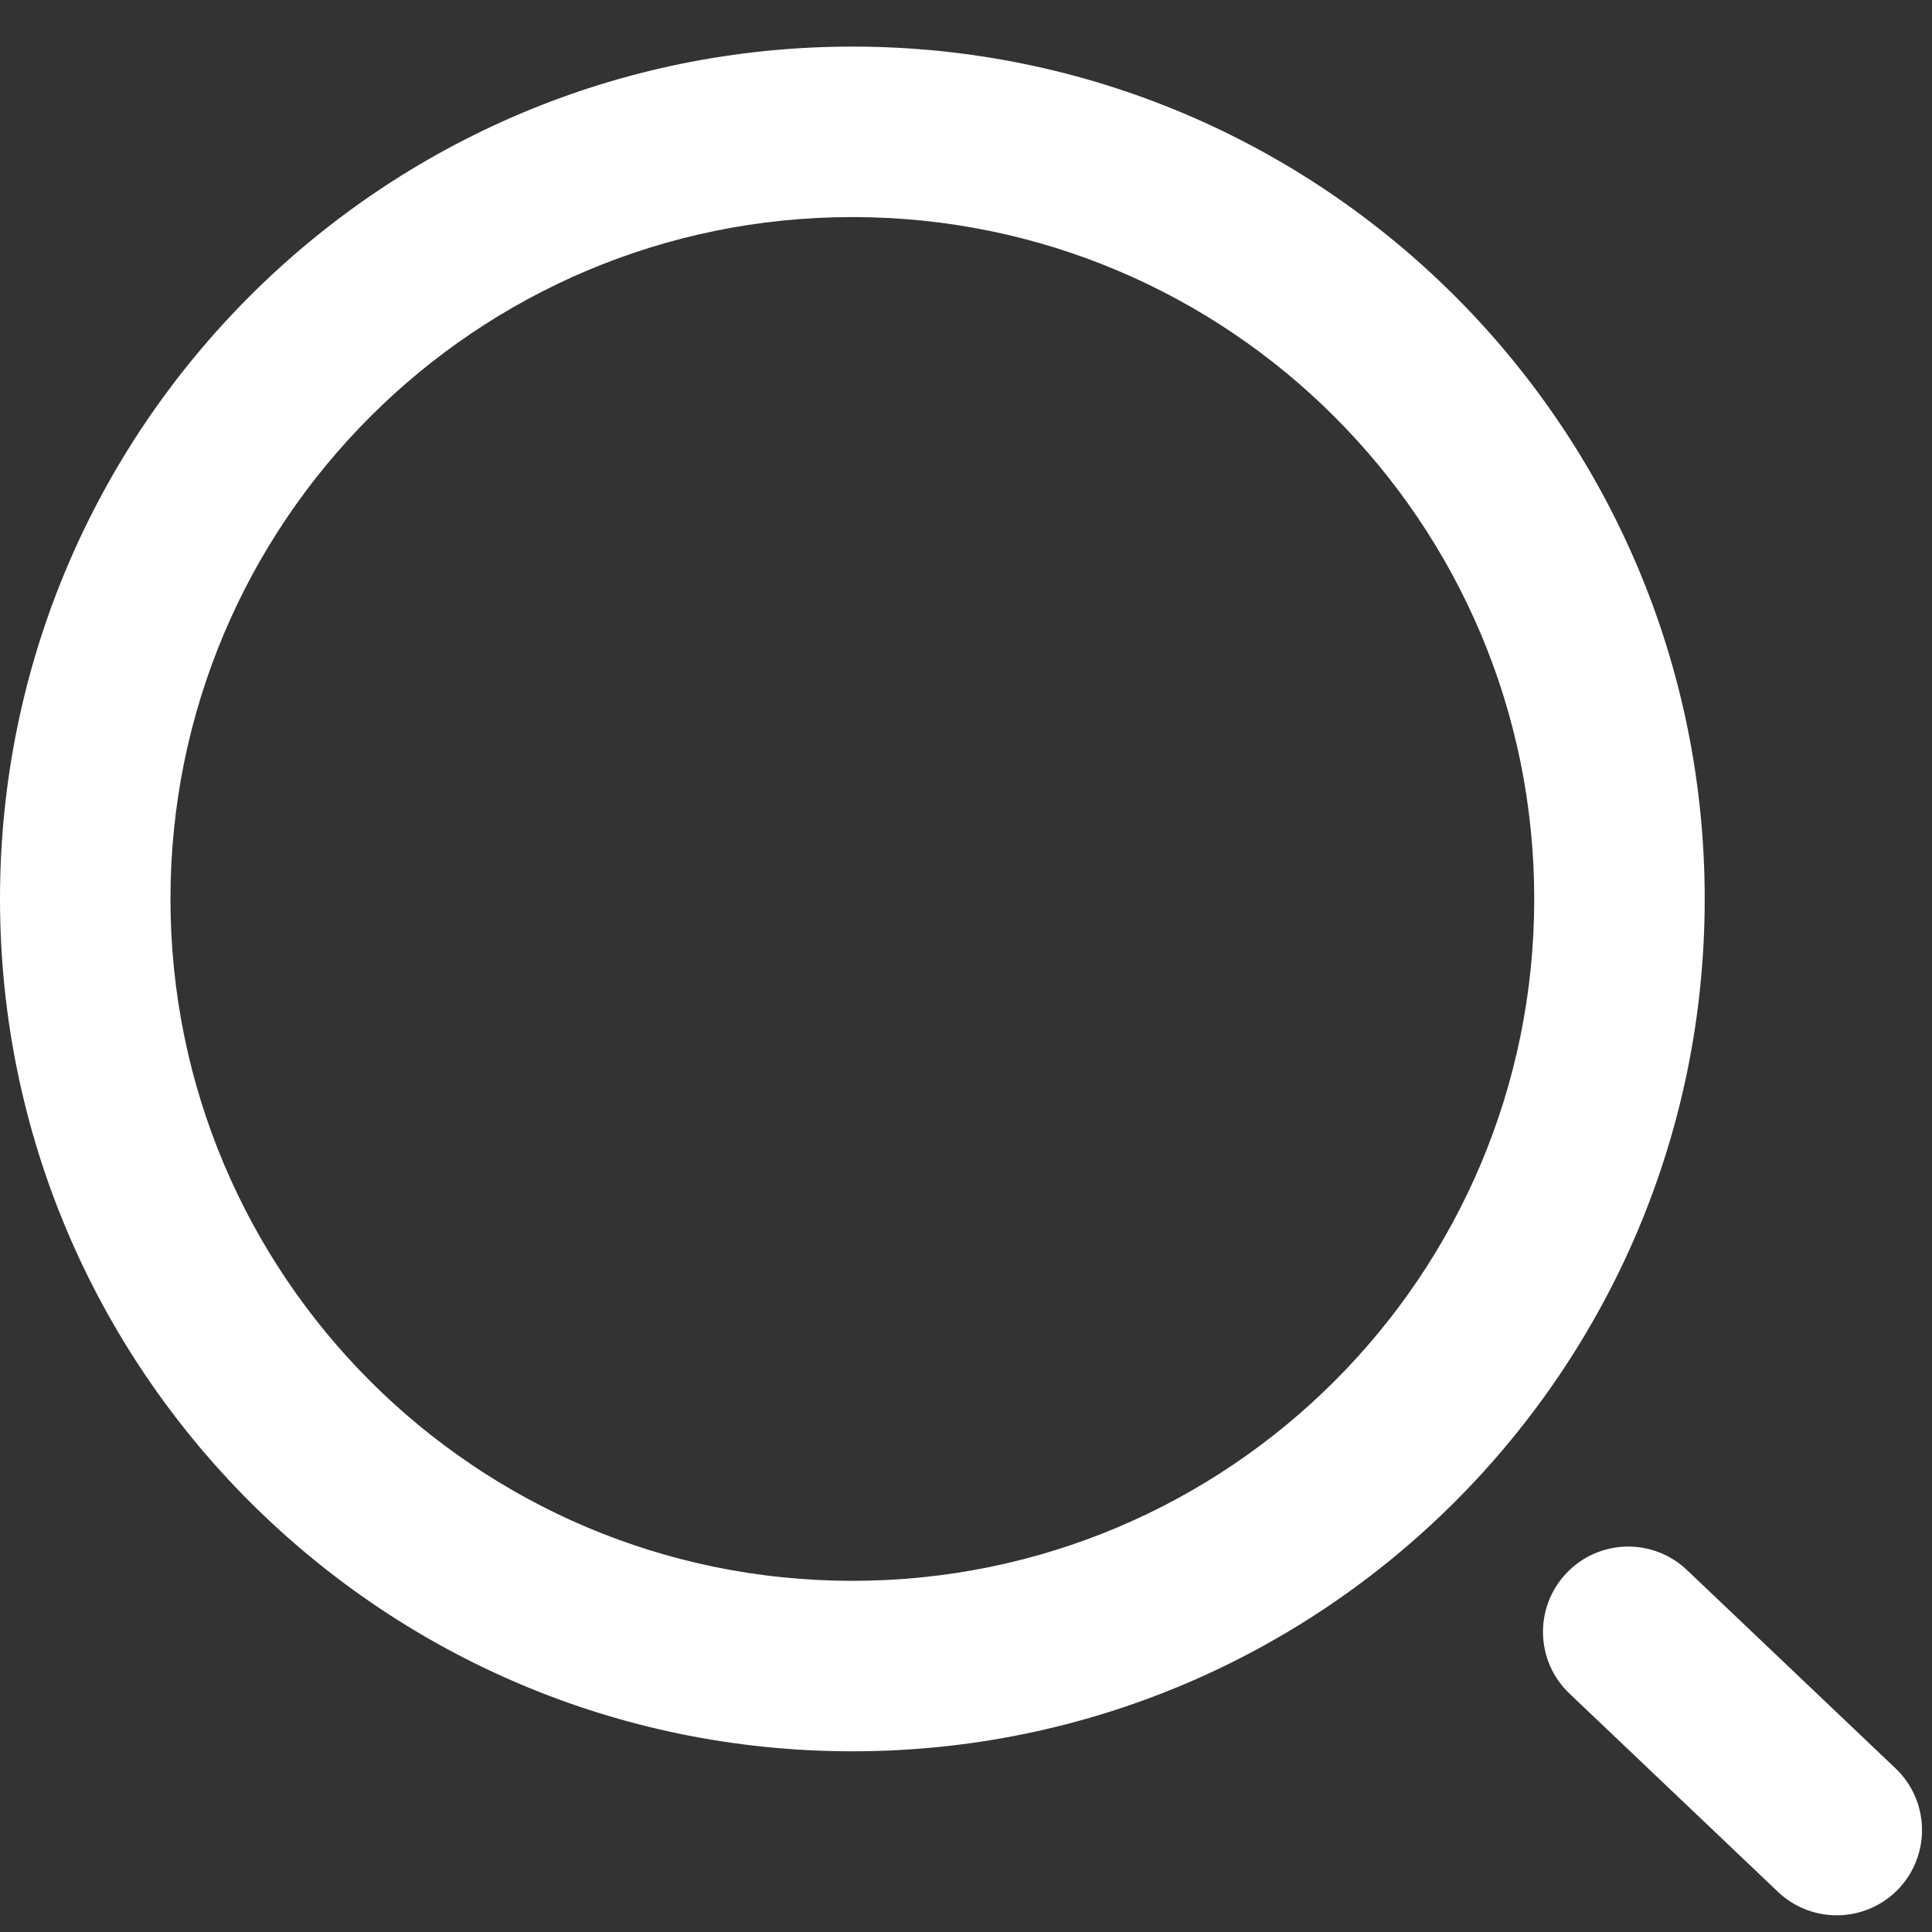
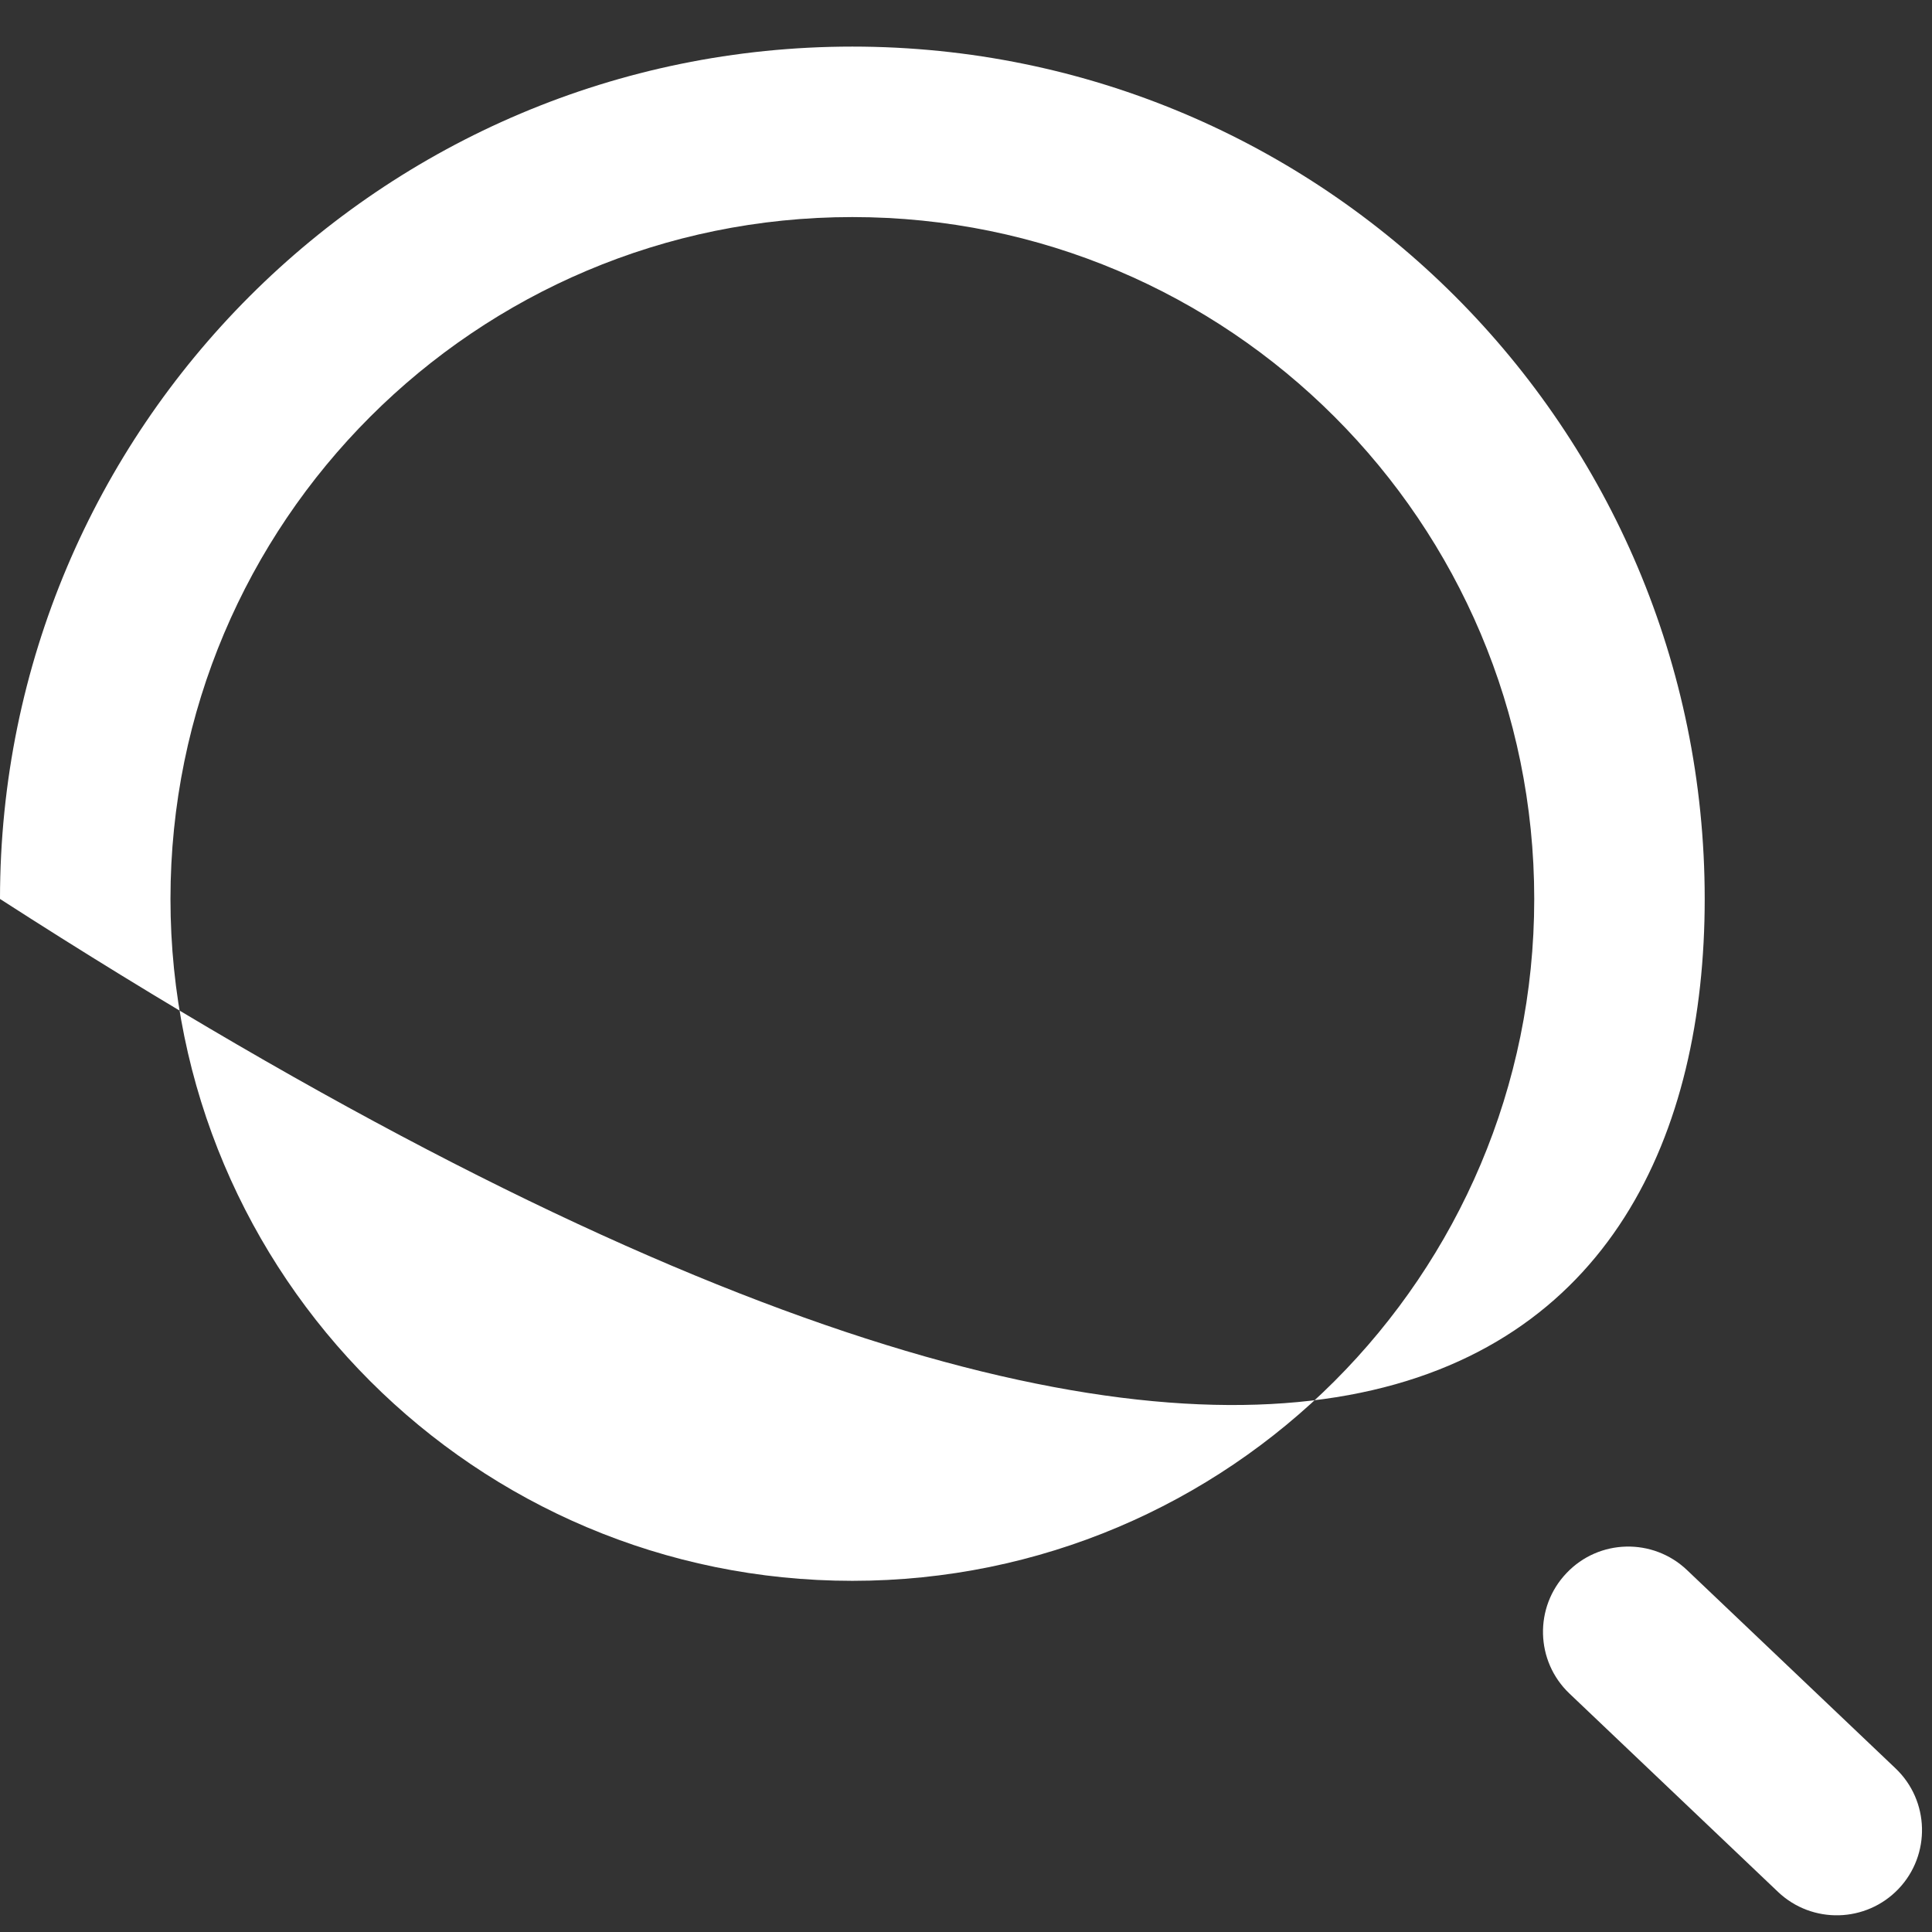
<svg xmlns="http://www.w3.org/2000/svg" width="17" height="17" viewBox="0 0 17 17" fill="none">
  <rect x="0" y="0" width="17" height="17" fill="#333333" stroke="none" />
-   <path fill-rule="evenodd" clip-rule="evenodd" d="M1.5 7.91C1.5 4.596 4.186 1.91 7.5 1.91C10.814 1.91 13.5 4.596 13.5 7.91C13.5 11.224 10.814 13.91 7.5 13.91C4.186 13.91 1.5 11.224 1.5 7.91ZM7.5 0.41C3.358 0.41 0 3.768 0 7.91C0 12.052 3.358 15.41 7.5 15.41C11.642 15.41 15 12.052 15 7.91C15 3.768 11.642 0.41 7.5 0.41ZM15.645 16.647C15.945 16.932 16.42 16.92 16.706 16.62C16.991 16.32 16.979 15.845 16.679 15.56L14.844 13.815C14.544 13.53 14.069 13.541 13.784 13.842C13.498 14.142 13.51 14.617 13.81 14.902L15.645 16.647Z" fill="white" />
+   <path fill-rule="evenodd" clip-rule="evenodd" d="M1.5 7.91C1.5 4.596 4.186 1.91 7.5 1.91C10.814 1.91 13.5 4.596 13.5 7.91C13.5 11.224 10.814 13.91 7.5 13.91C4.186 13.91 1.5 11.224 1.5 7.91ZM7.5 0.41C3.358 0.41 0 3.768 0 7.91C11.642 15.41 15 12.052 15 7.91C15 3.768 11.642 0.41 7.5 0.41ZM15.645 16.647C15.945 16.932 16.42 16.92 16.706 16.62C16.991 16.32 16.979 15.845 16.679 15.56L14.844 13.815C14.544 13.53 14.069 13.541 13.784 13.842C13.498 14.142 13.51 14.617 13.81 14.902L15.645 16.647Z" fill="white" />
</svg>